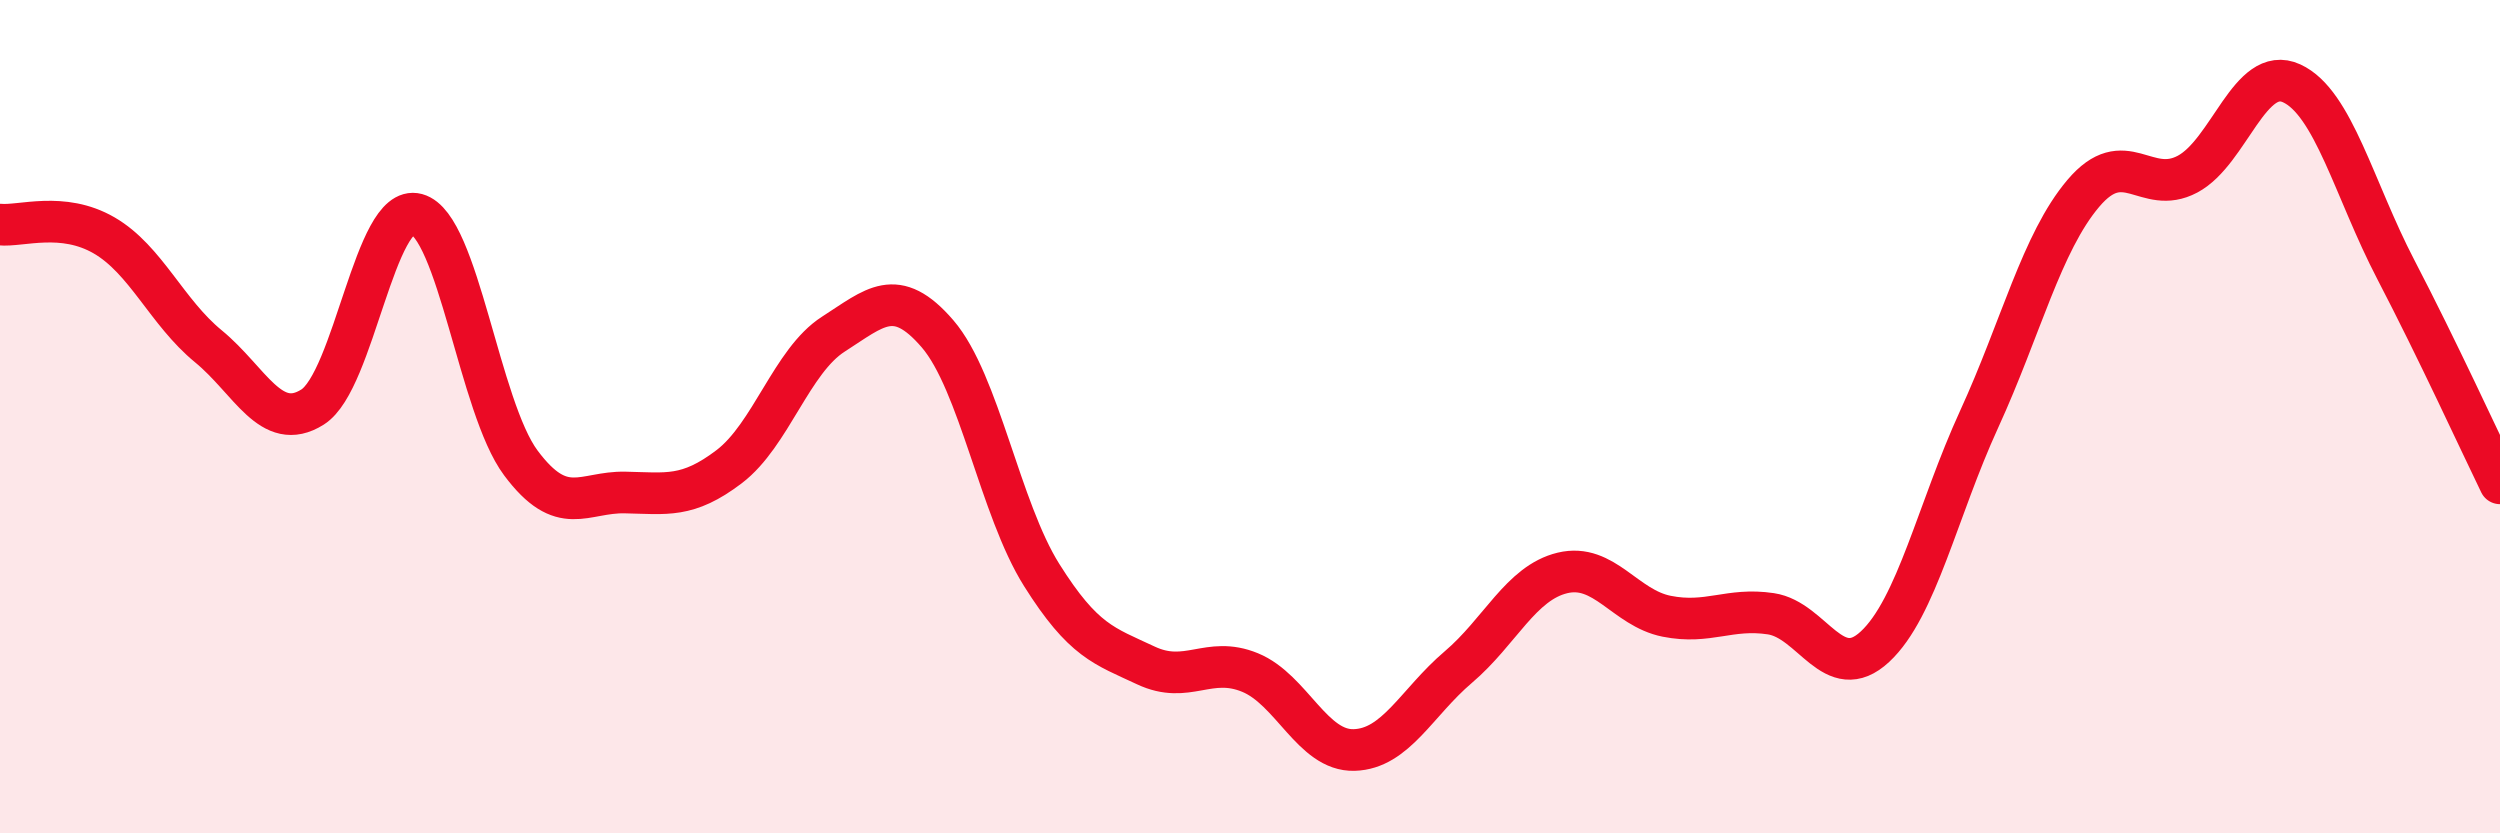
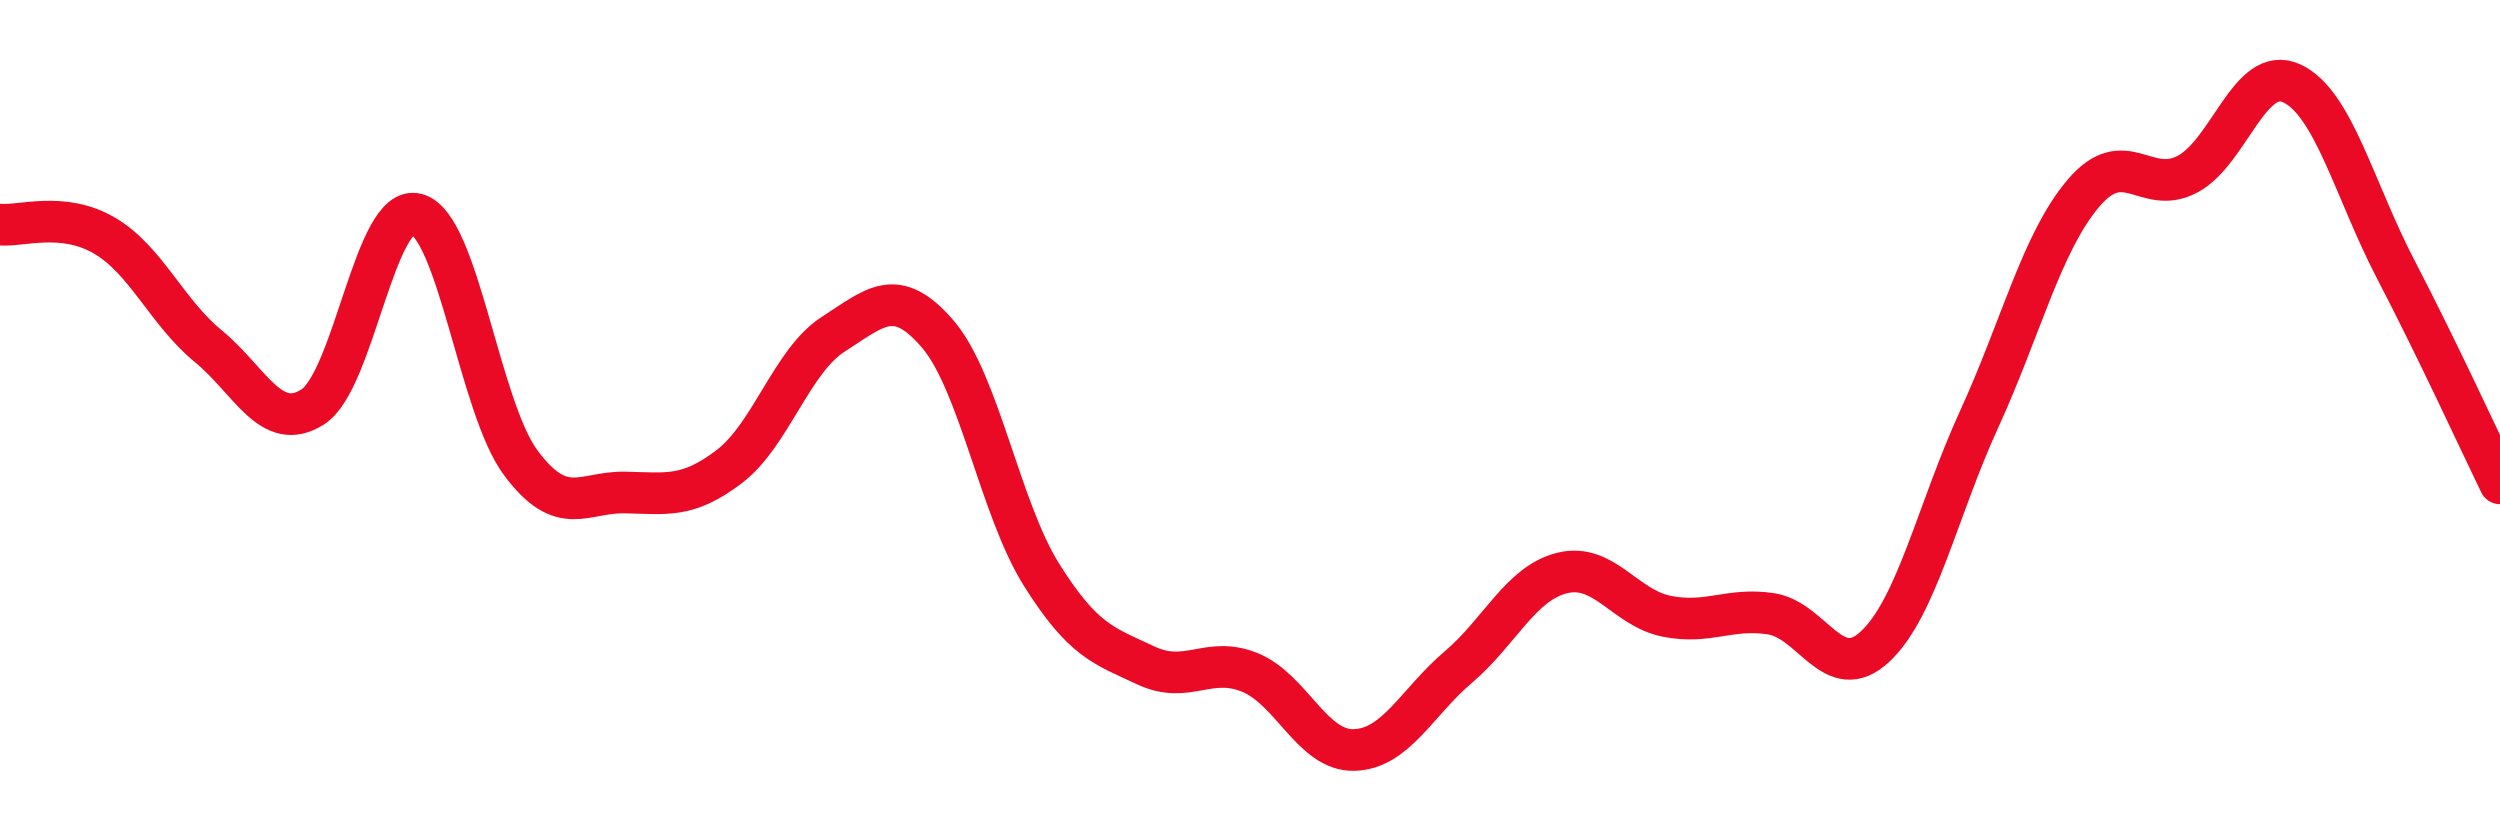
<svg xmlns="http://www.w3.org/2000/svg" width="60" height="20" viewBox="0 0 60 20">
-   <path d="M 0,5.39 C 0.5,5.44 1.5,5.07 2.5,5.65 C 3.5,6.23 4,7.49 5,8.31 C 6,9.13 6.5,10.4 7.5,9.77 C 8.5,9.14 9,4.87 10,5.14 C 11,5.41 11.5,9.77 12.5,11.11 C 13.5,12.45 14,11.8 15,11.82 C 16,11.84 16.5,11.96 17.5,11.2 C 18.5,10.44 19,8.66 20,8.02 C 21,7.38 21.5,6.85 22.5,8.01 C 23.5,9.17 24,12.21 25,13.8 C 26,15.39 26.5,15.5 27.5,15.97 C 28.5,16.44 29,15.73 30,16.14 C 31,16.55 31.5,18.03 32.5,18 C 33.5,17.97 34,16.86 35,16.01 C 36,15.16 36.5,13.99 37.5,13.75 C 38.5,13.51 39,14.59 40,14.79 C 41,14.99 41.5,14.58 42.5,14.73 C 43.5,14.88 44,16.45 45,15.52 C 46,14.59 46.5,12.24 47.5,10.06 C 48.5,7.88 49,5.82 50,4.64 C 51,3.46 51.5,4.71 52.5,4.18 C 53.5,3.65 54,1.54 55,2 C 56,2.46 56.5,4.55 57.5,6.47 C 58.5,8.39 59.5,10.57 60,11.6L60 20L0 20Z" fill="#EB0A25" opacity="0.1" stroke-linecap="round" stroke-linejoin="round" />
  <path d="M 0,5.39 C 0.5,5.44 1.5,5.07 2.5,5.65 C 3.5,6.23 4,7.49 5,8.31 C 6,9.13 6.5,10.4 7.5,9.77 C 8.5,9.14 9,4.87 10,5.14 C 11,5.41 11.5,9.77 12.5,11.11 C 13.5,12.45 14,11.8 15,11.82 C 16,11.84 16.5,11.96 17.5,11.2 C 18.5,10.44 19,8.66 20,8.02 C 21,7.38 21.5,6.85 22.5,8.01 C 23.5,9.17 24,12.21 25,13.8 C 26,15.39 26.5,15.5 27.5,15.97 C 28.5,16.44 29,15.73 30,16.14 C 31,16.55 31.5,18.03 32.5,18 C 33.5,17.97 34,16.86 35,16.01 C 36,15.16 36.5,13.99 37.5,13.75 C 38.5,13.51 39,14.59 40,14.79 C 41,14.99 41.5,14.58 42.5,14.73 C 43.5,14.88 44,16.45 45,15.52 C 46,14.59 46.5,12.24 47.5,10.06 C 48.5,7.88 49,5.82 50,4.64 C 51,3.46 51.5,4.71 52.5,4.18 C 53.5,3.65 54,1.54 55,2 C 56,2.46 56.5,4.55 57.5,6.47 C 58.5,8.39 59.5,10.57 60,11.6" stroke="#EB0A25" stroke-width="1" fill="none" stroke-linecap="round" stroke-linejoin="round" />
</svg>